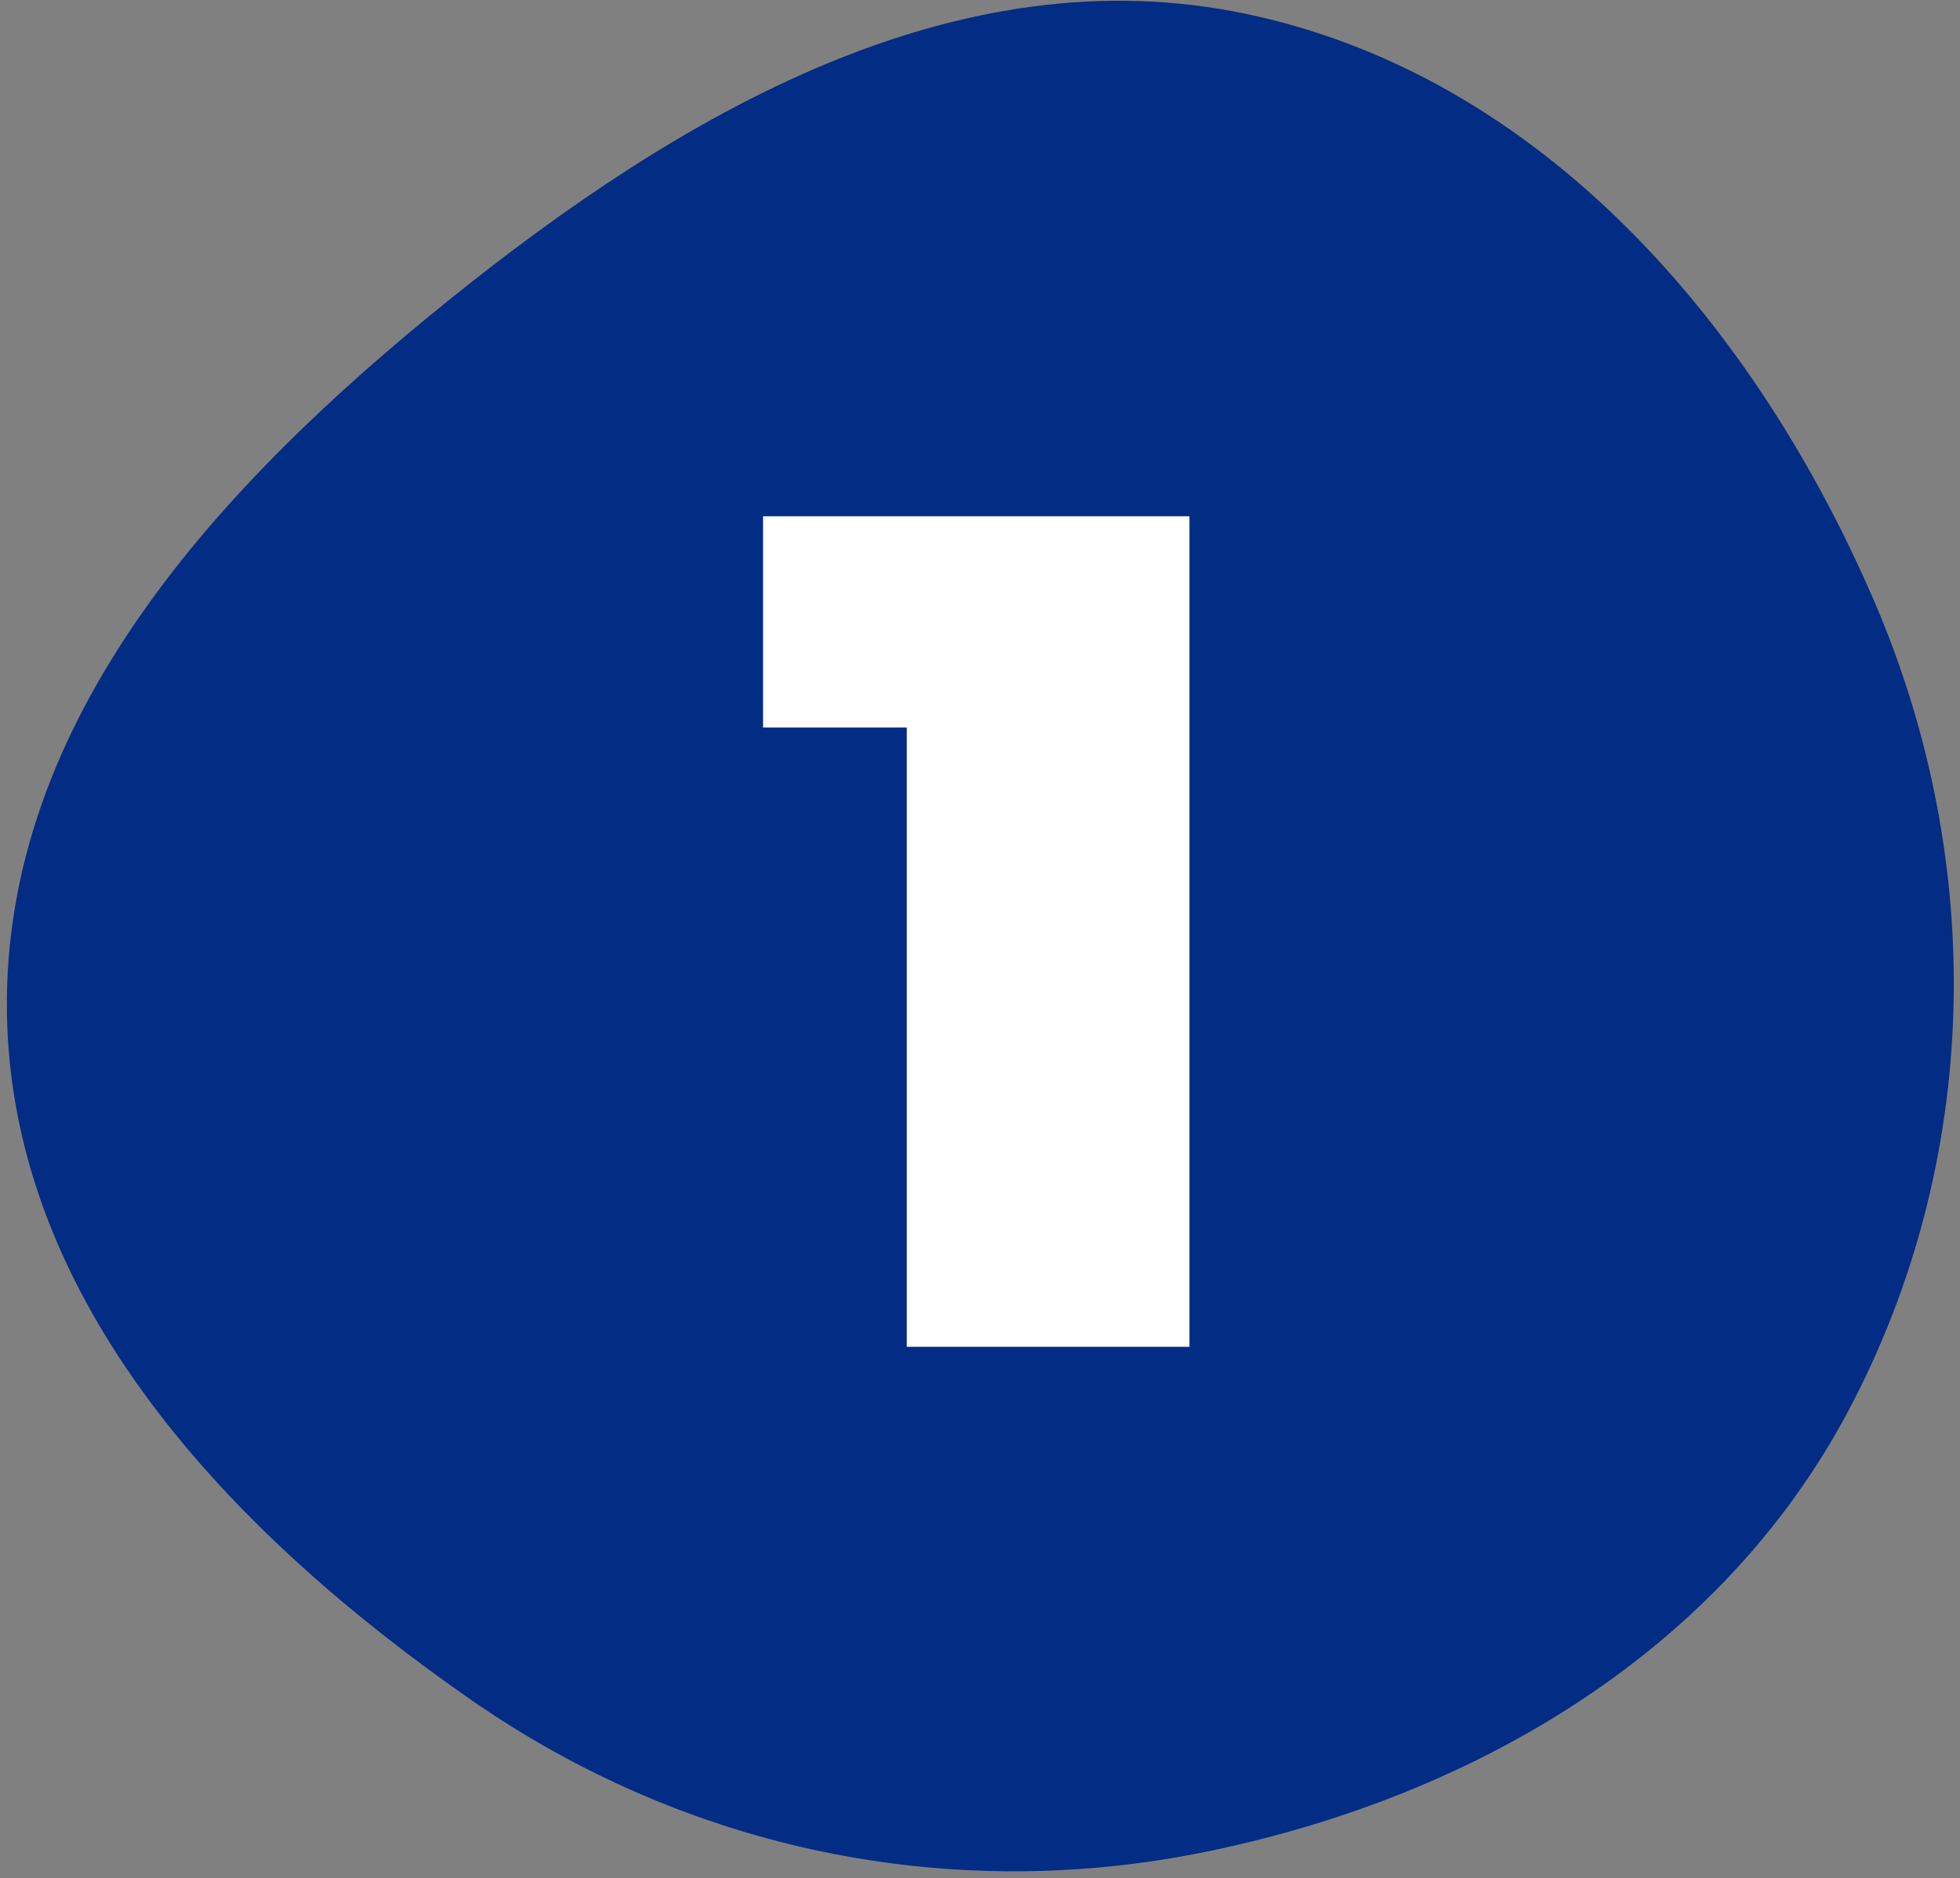
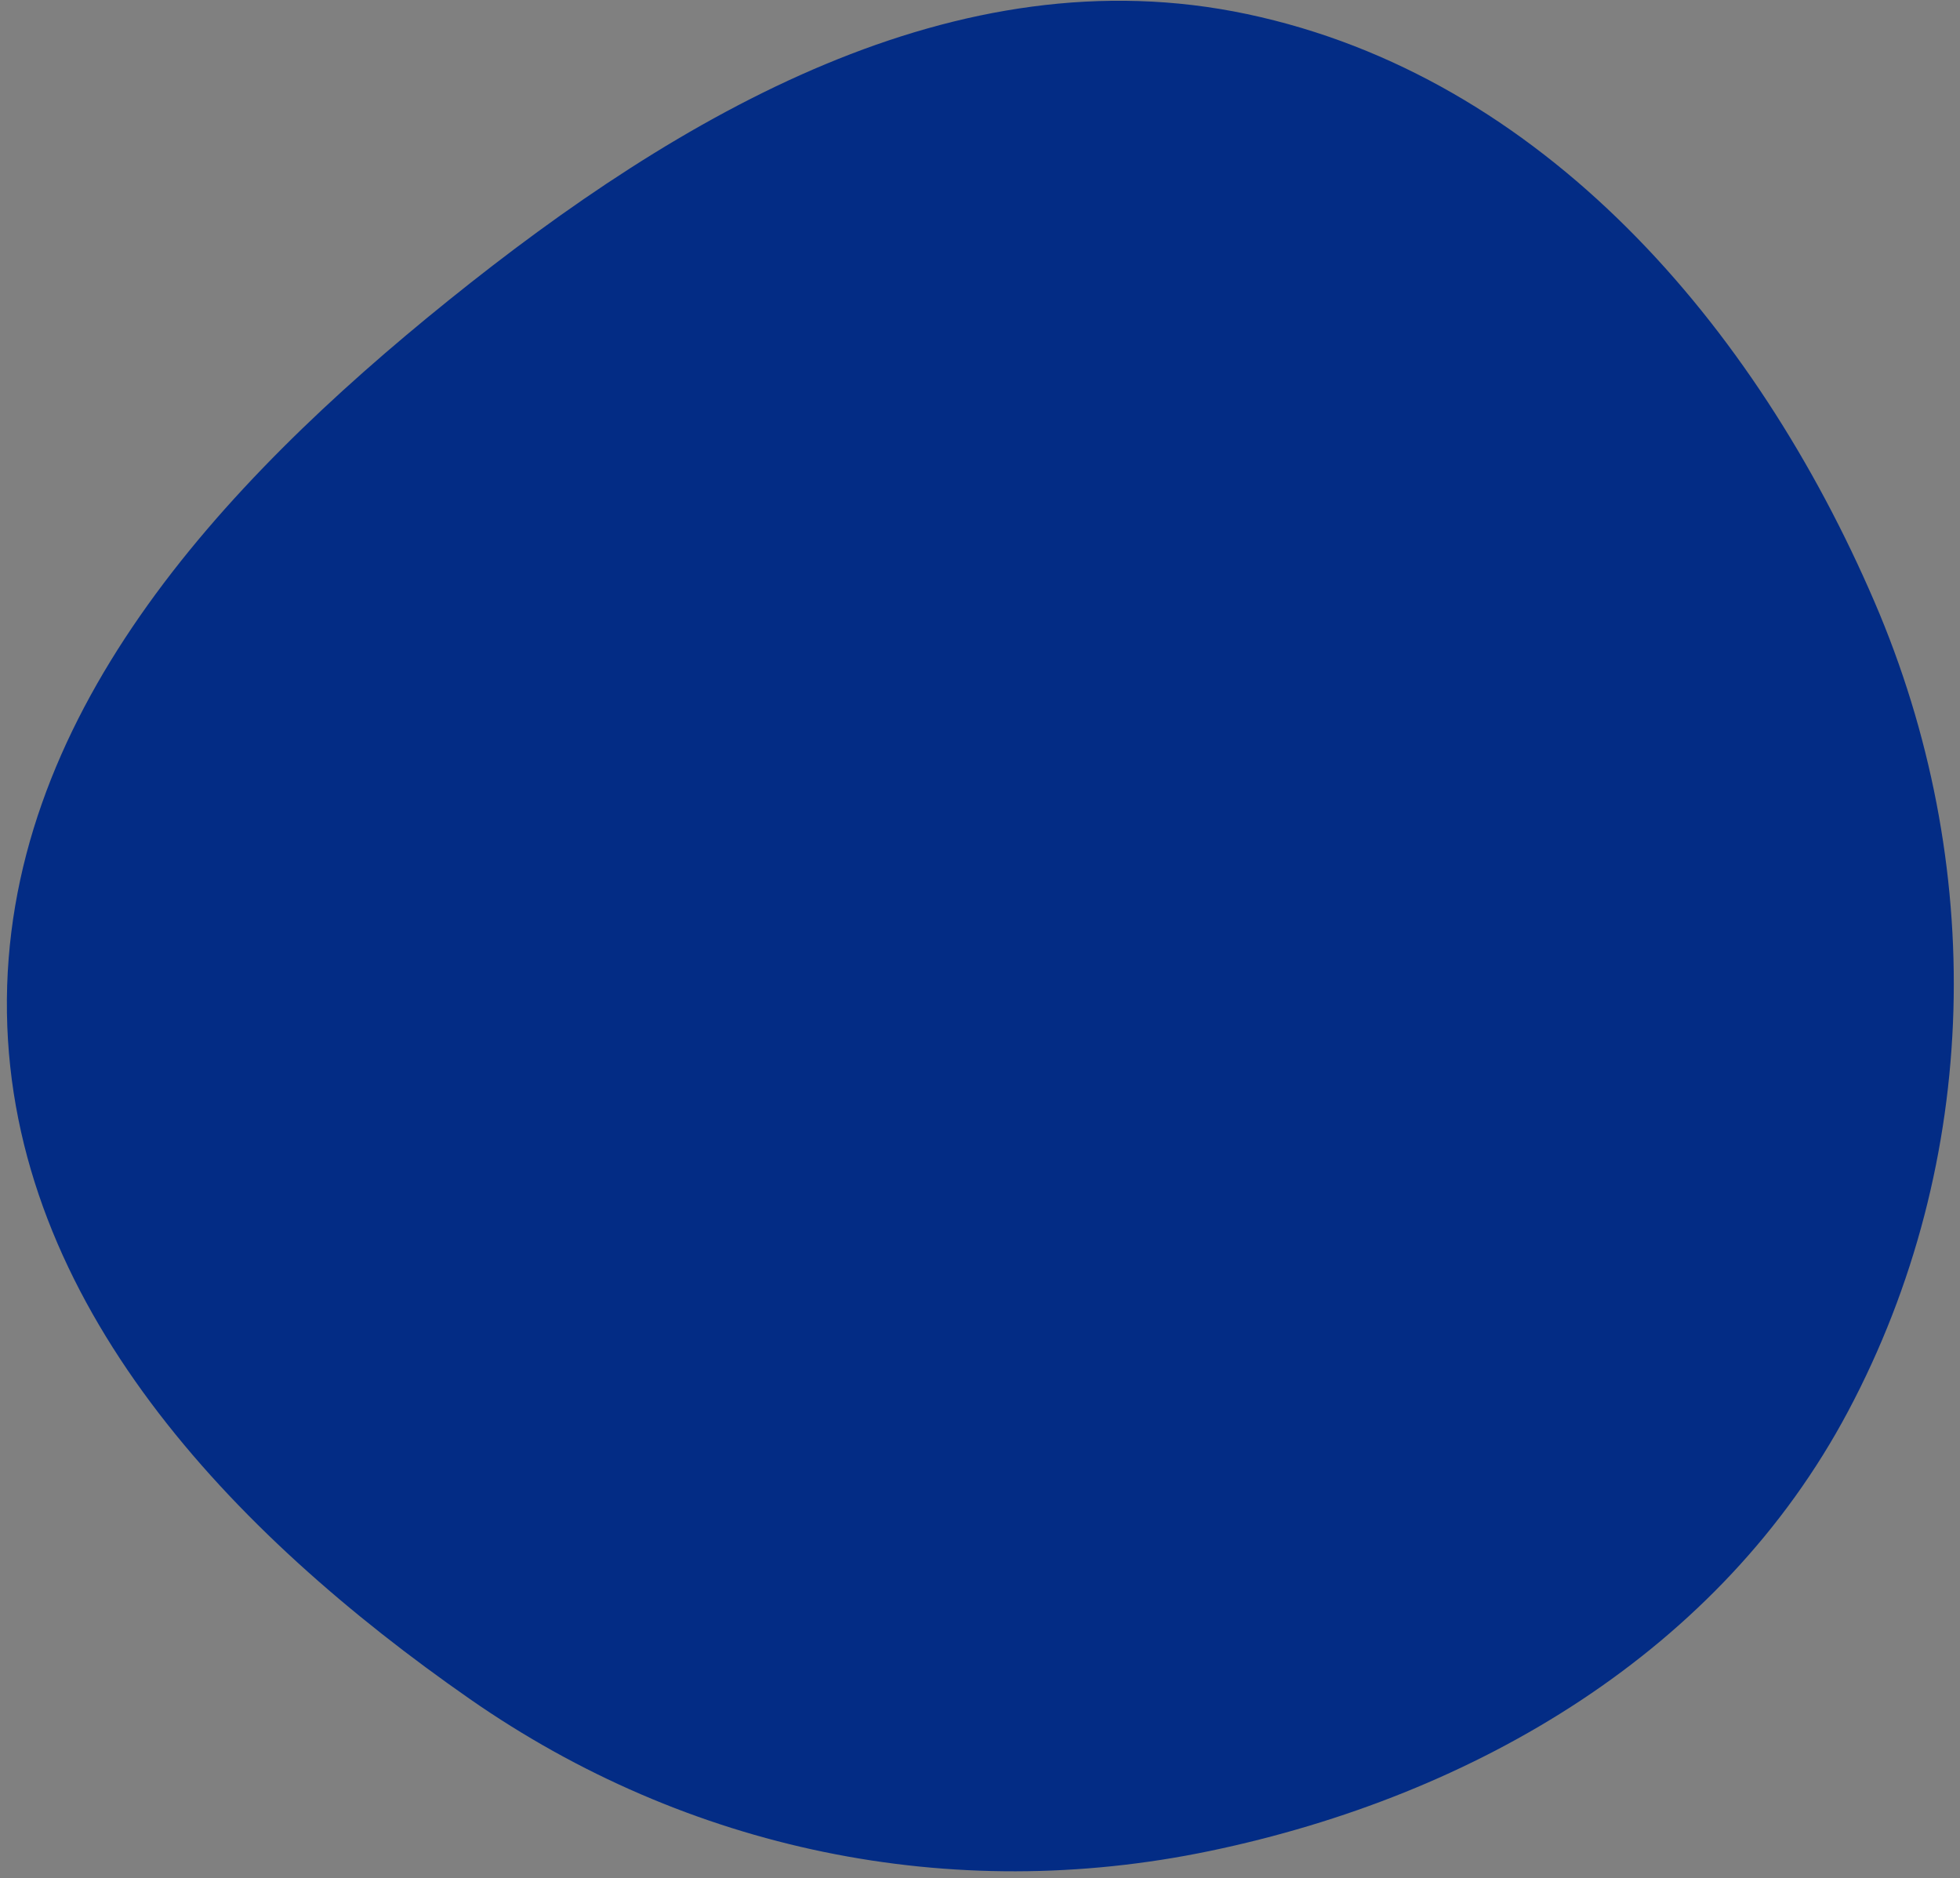
<svg xmlns="http://www.w3.org/2000/svg" width="262" height="251" viewBox="0 0 262 251" fill="none">
  <rect x="0" y="0" width="262" height="251" fill="#808080" stroke="none" />
  <path fill-rule="evenodd" clip-rule="evenodd" d="M0.928 135.389C0.33 96.127 29.327 64.818 59.96 40.145C90.903 15.223 127.778 -6.344 166.689 1.88C206.168 10.225 234.659 43.453 250.568 80.435C265.579 115.329 264.874 155.102 247.031 188.644C230 220.66 197.337 239.955 161.763 247.376C127.083 254.61 91.856 247.301 62.806 227.074C30.938 204.886 1.517 174.142 0.928 135.389Z" fill="#032C85" />
-   <path d="M159 69V180H121.213V97.226H102V69H159Z" fill="white" />
</svg>